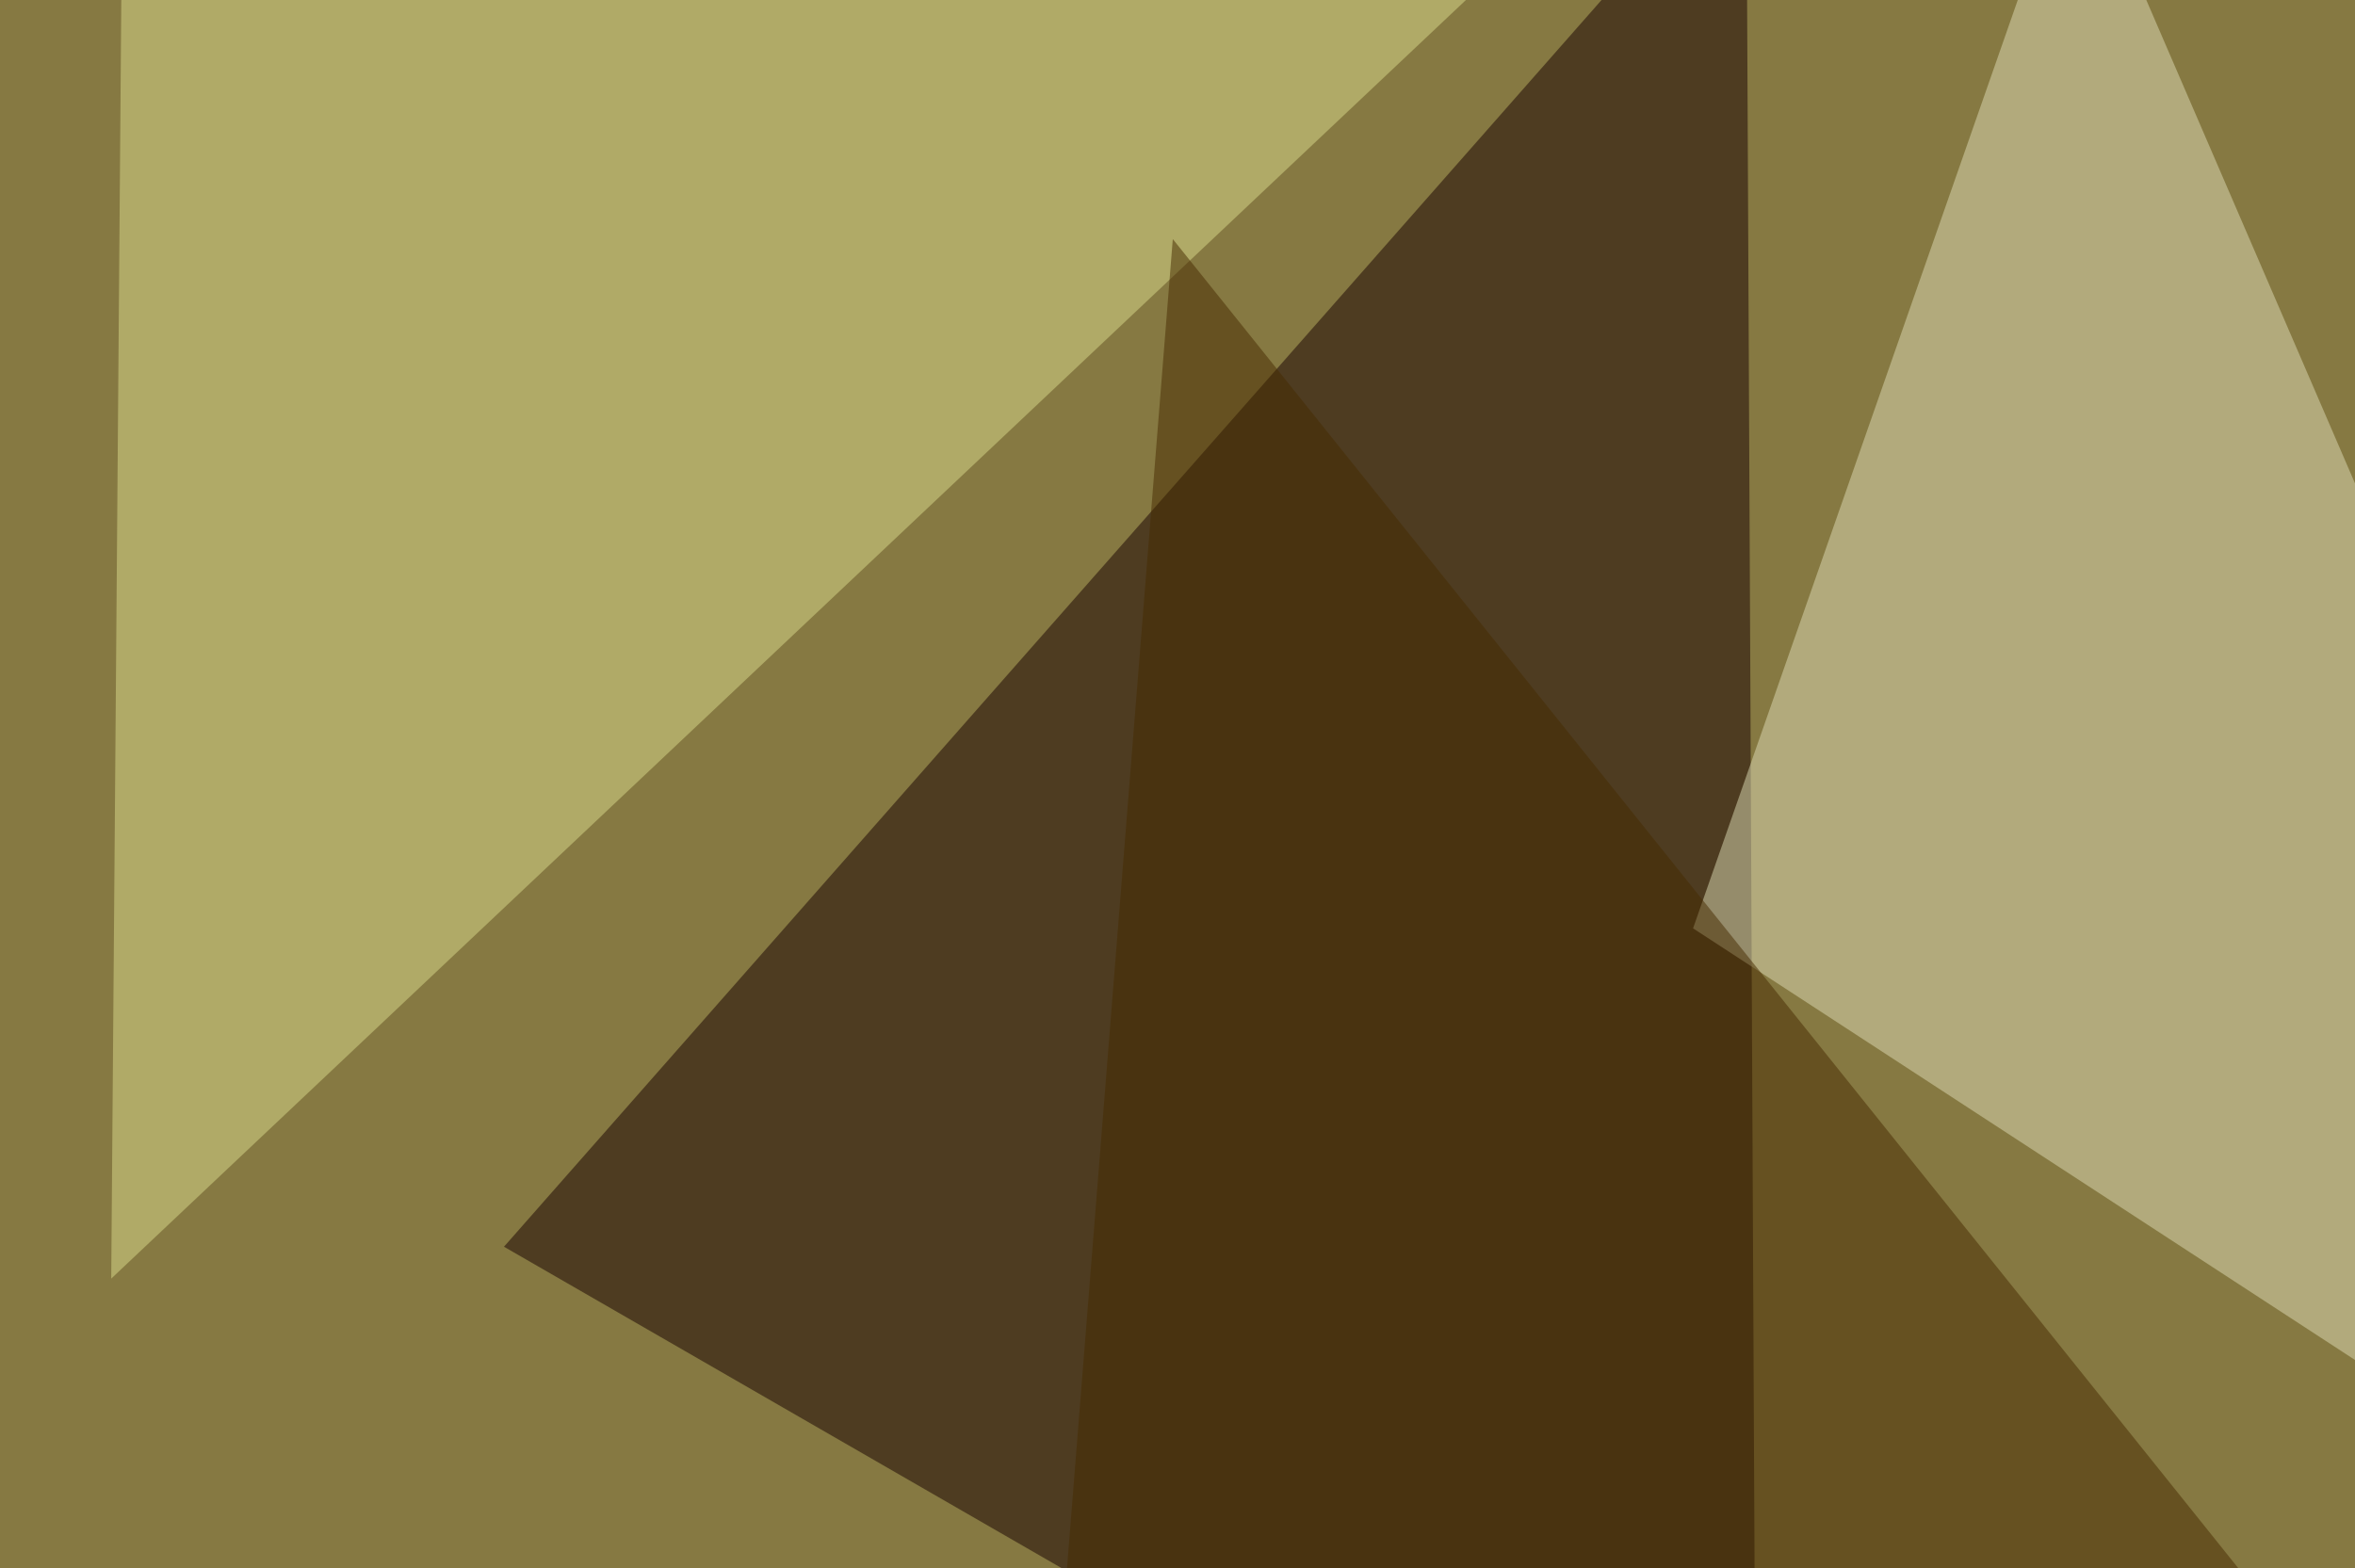
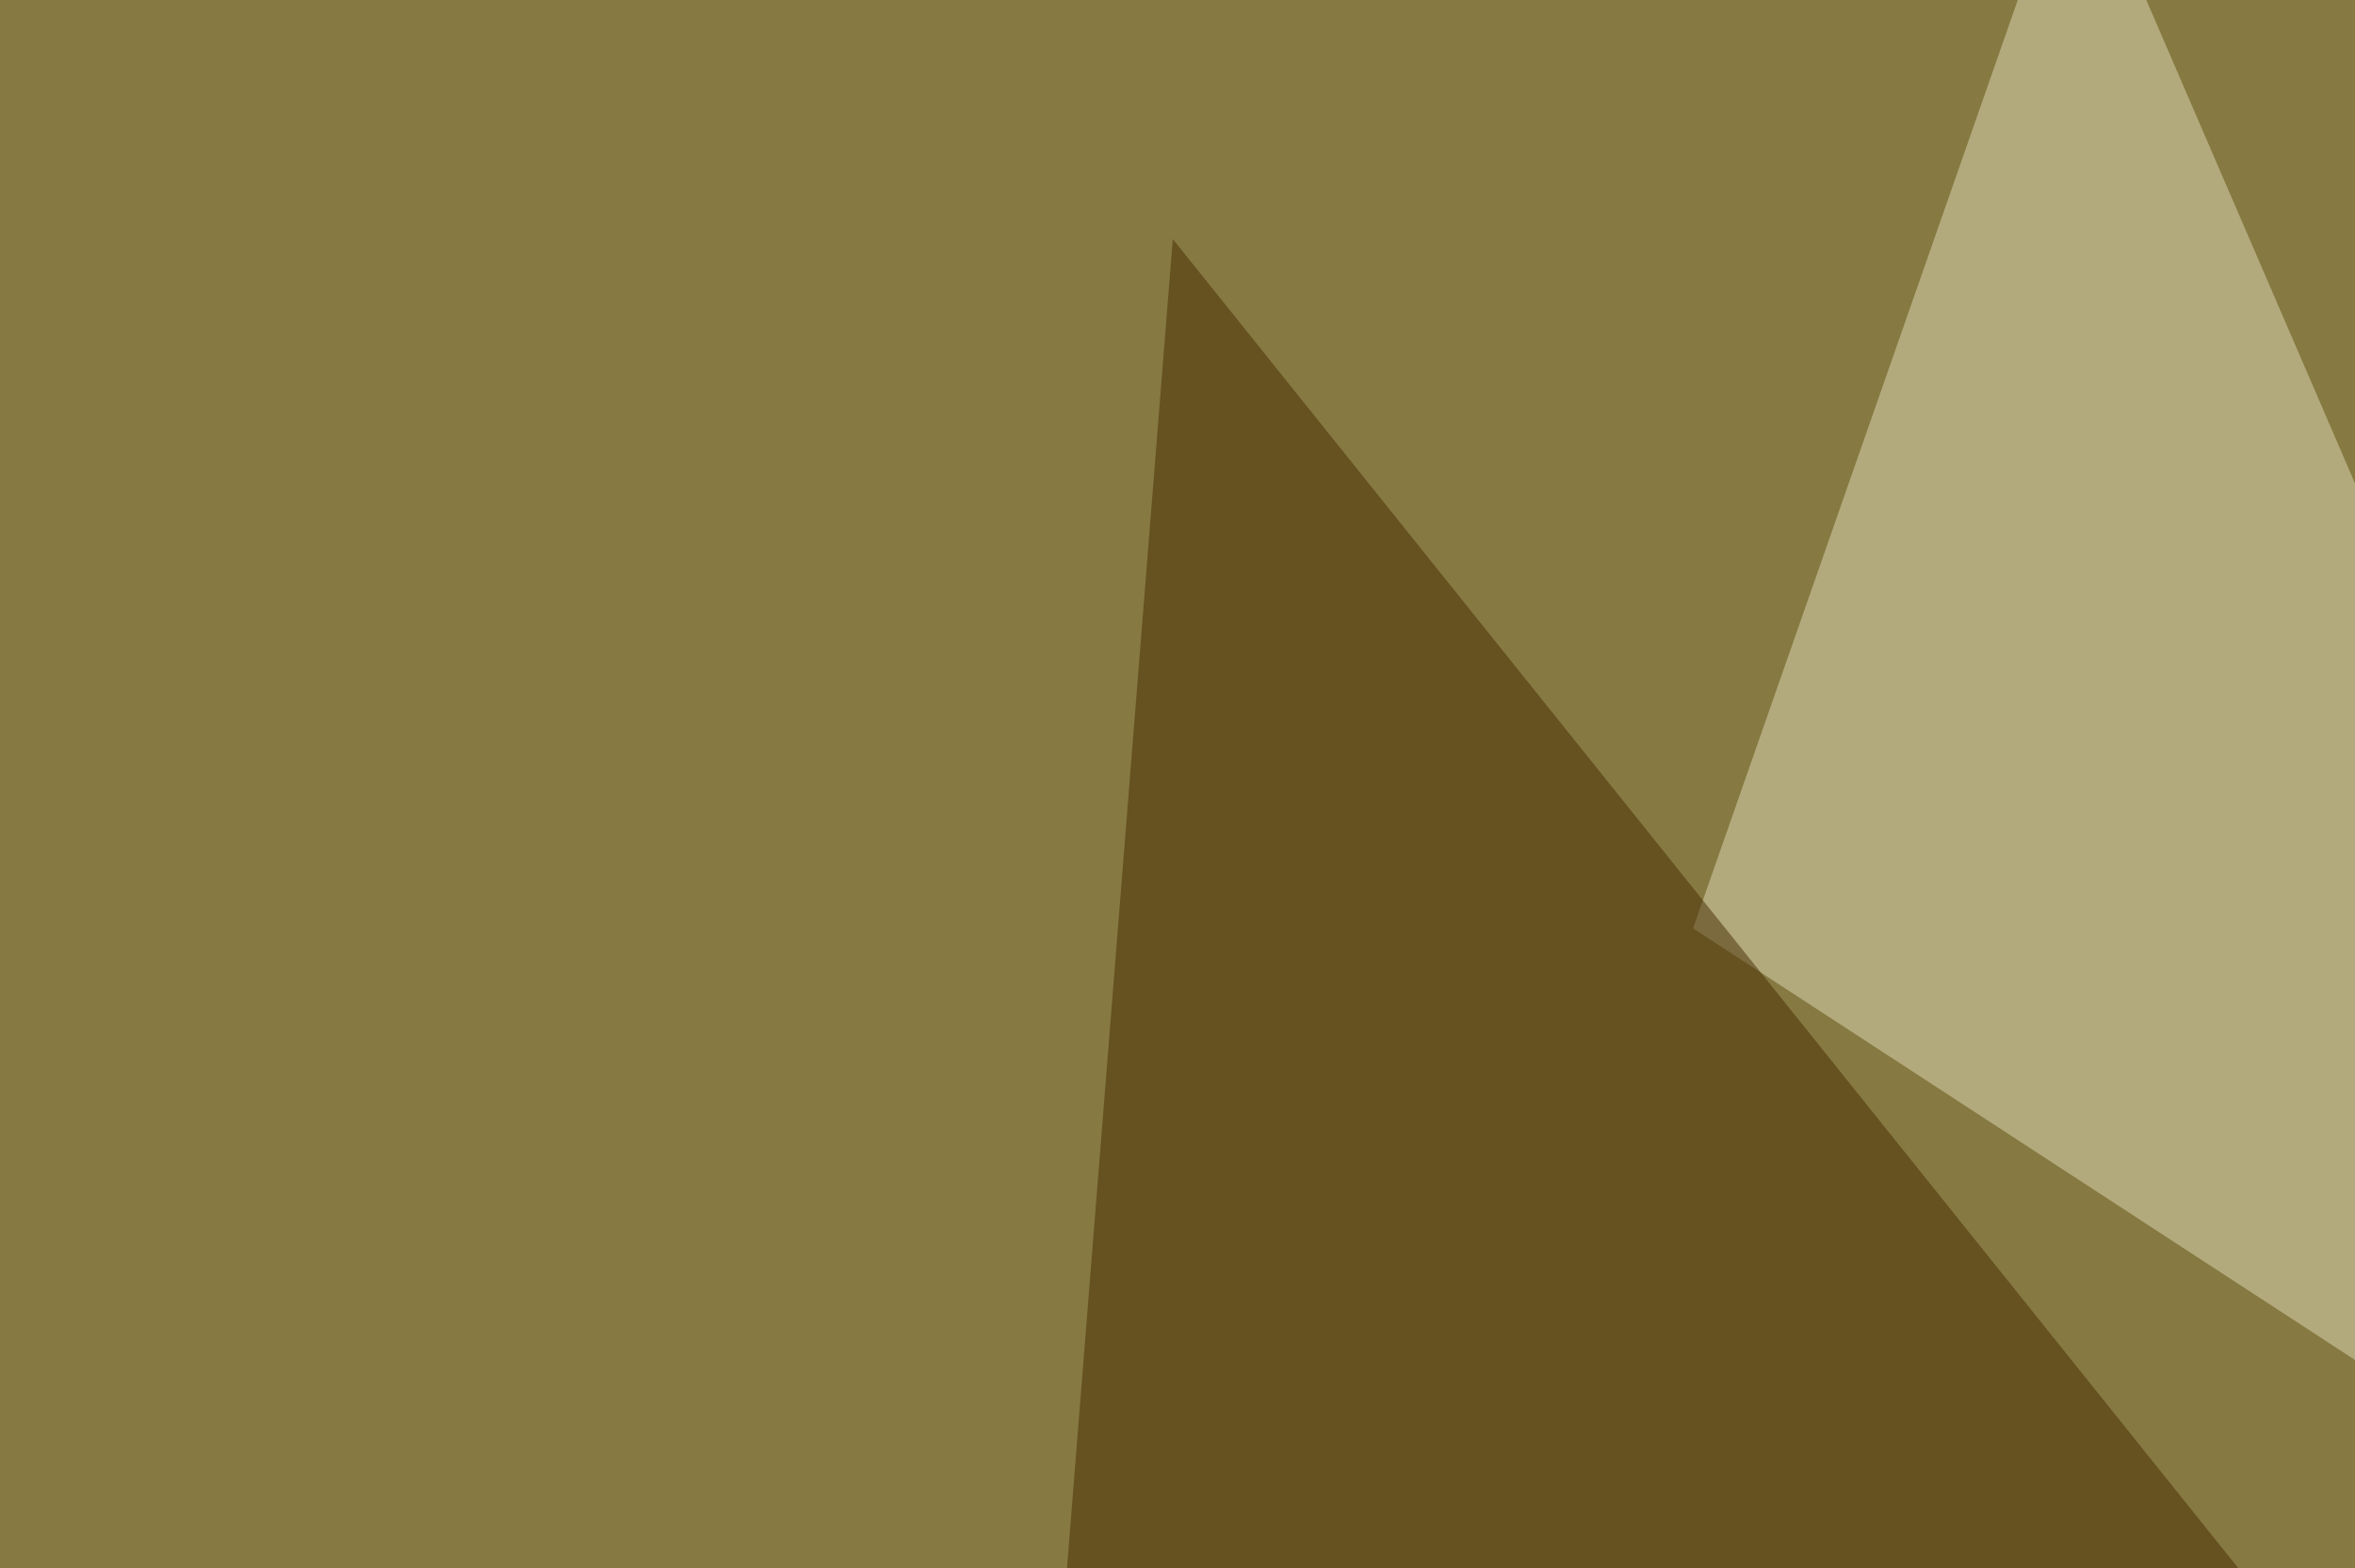
<svg xmlns="http://www.w3.org/2000/svg" width="650" height="433">
  <filter id="a">
    <feGaussianBlur stdDeviation="55" />
  </filter>
  <rect width="100%" height="100%" fill="#867942" />
  <g filter="url(#a)">
    <g fill-opacity=".5">
-       <path fill="#170000" d="M482-45.4L139.1 344.2l345.7 199.3z" />
+       <path fill="#170000" d="M482-45.4l345.7 199.3z" />
      <path fill="#deddb7" d="M572.8-45.4L467.3 256.3l328.1 214z" />
-       <path fill="#dbdd8c" d="M33.7-27.8l-3 380.8 422-398.4z" />
      <path fill="#472b00" d="M323.7 66l331 413-369 64.5z" />
    </g>
  </g>
</svg>